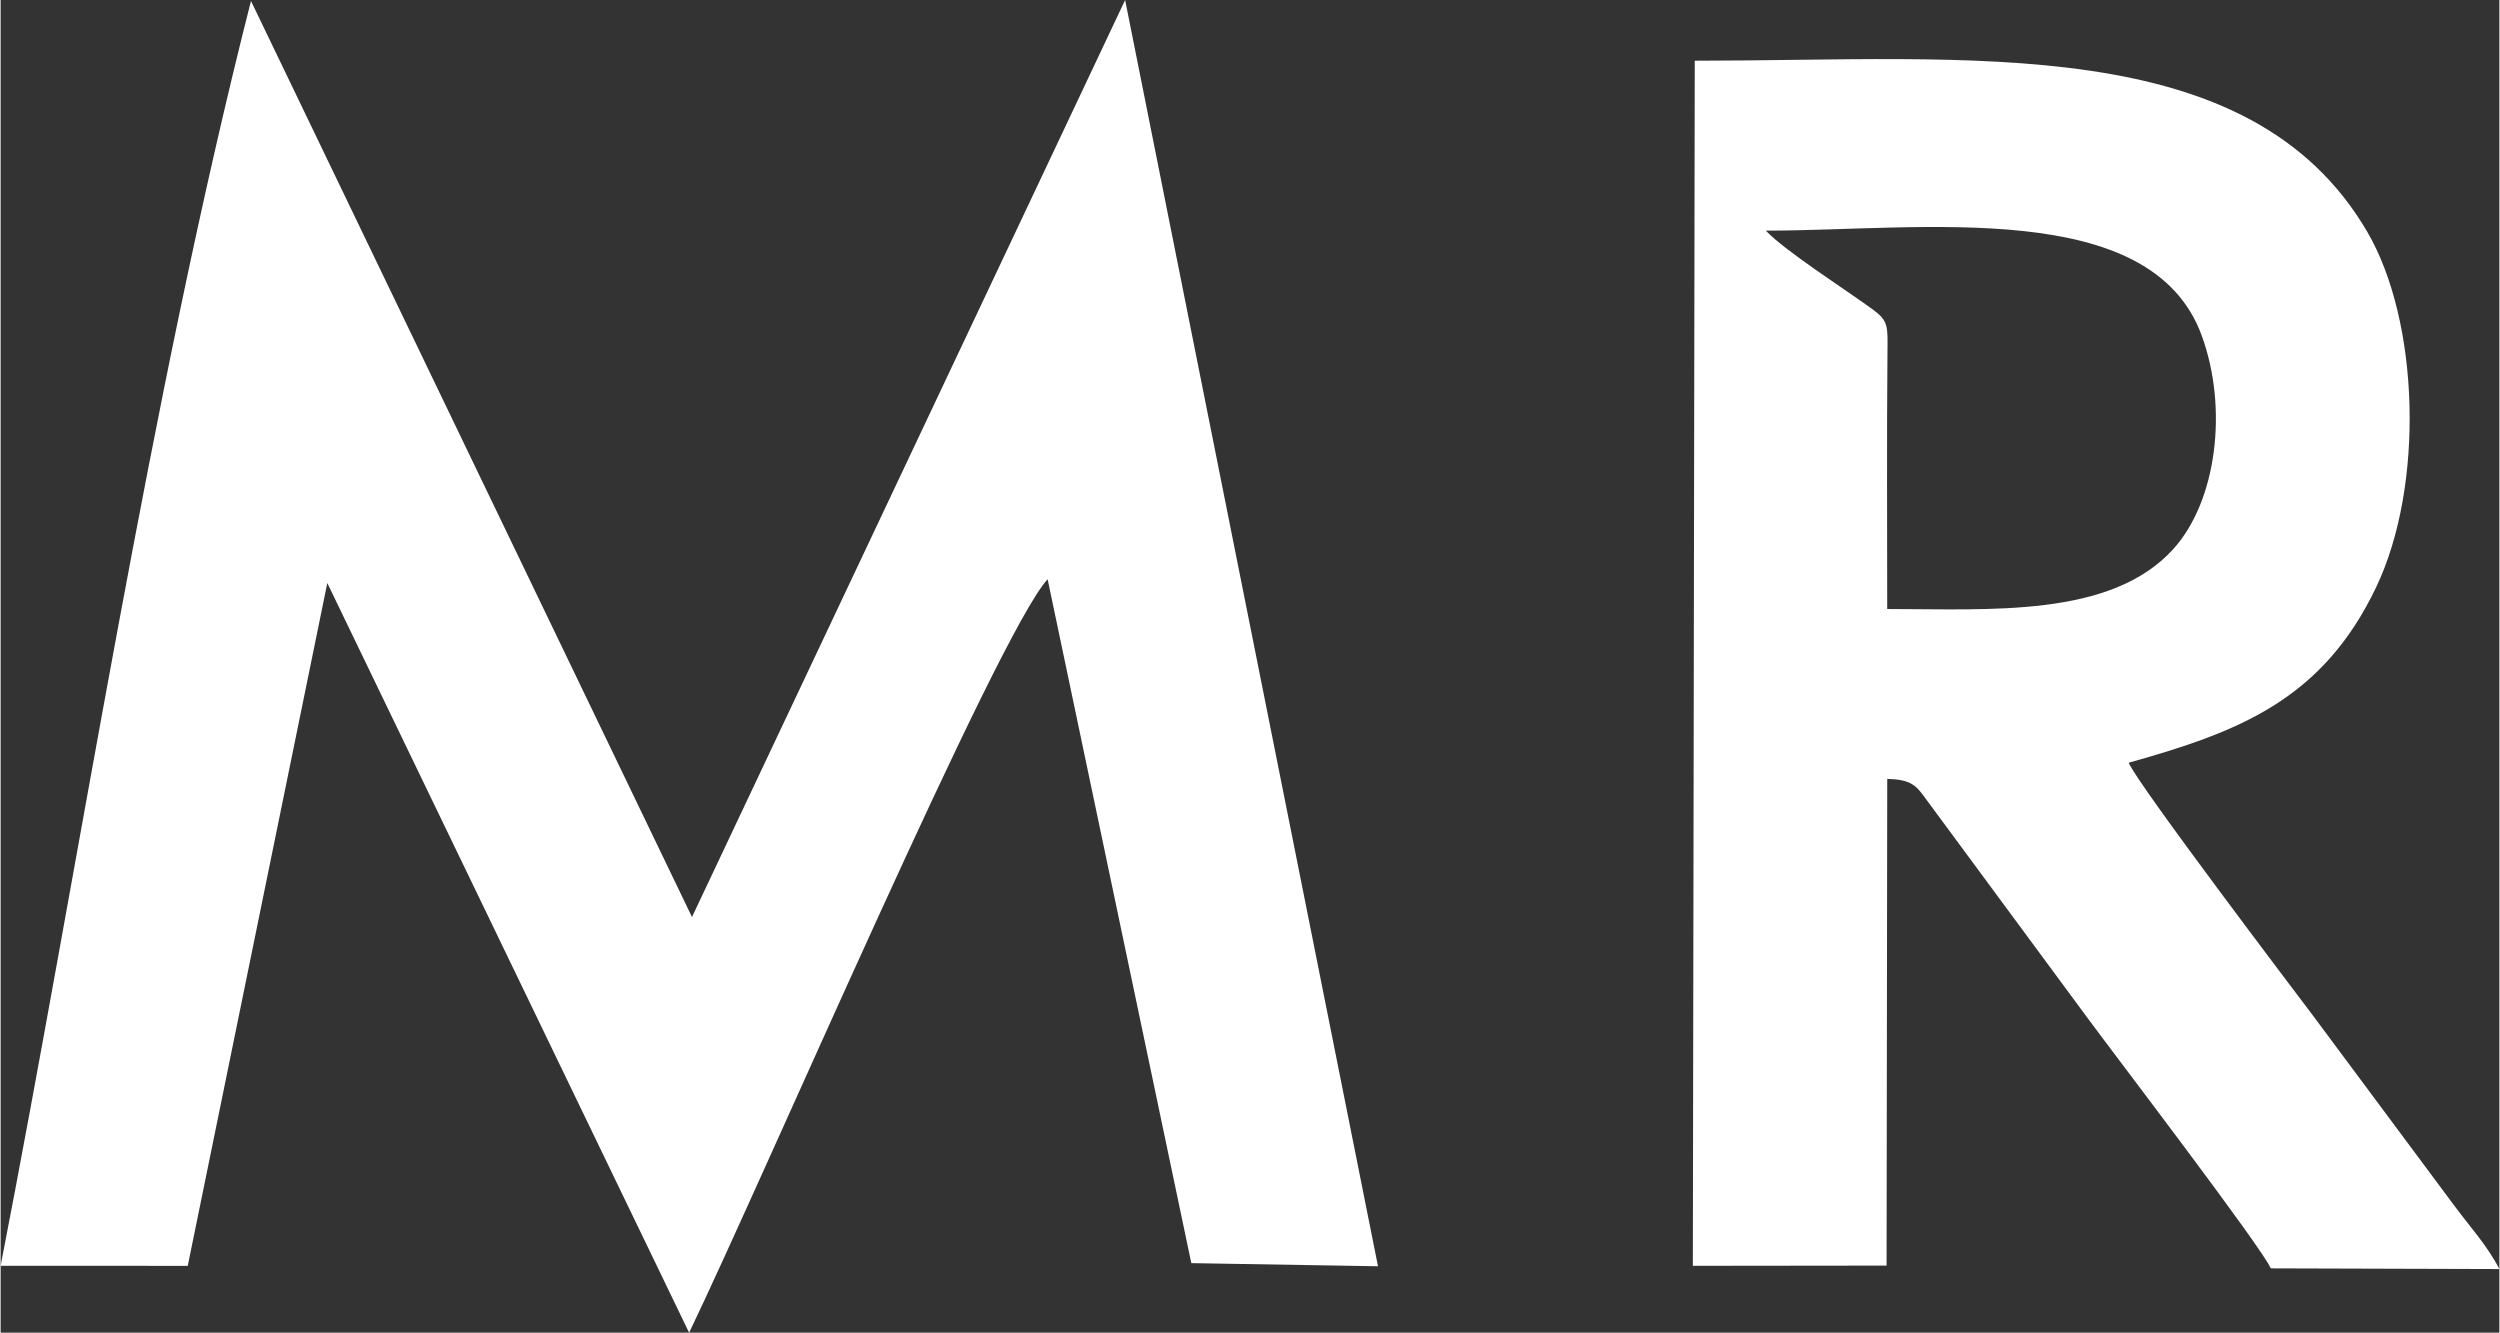
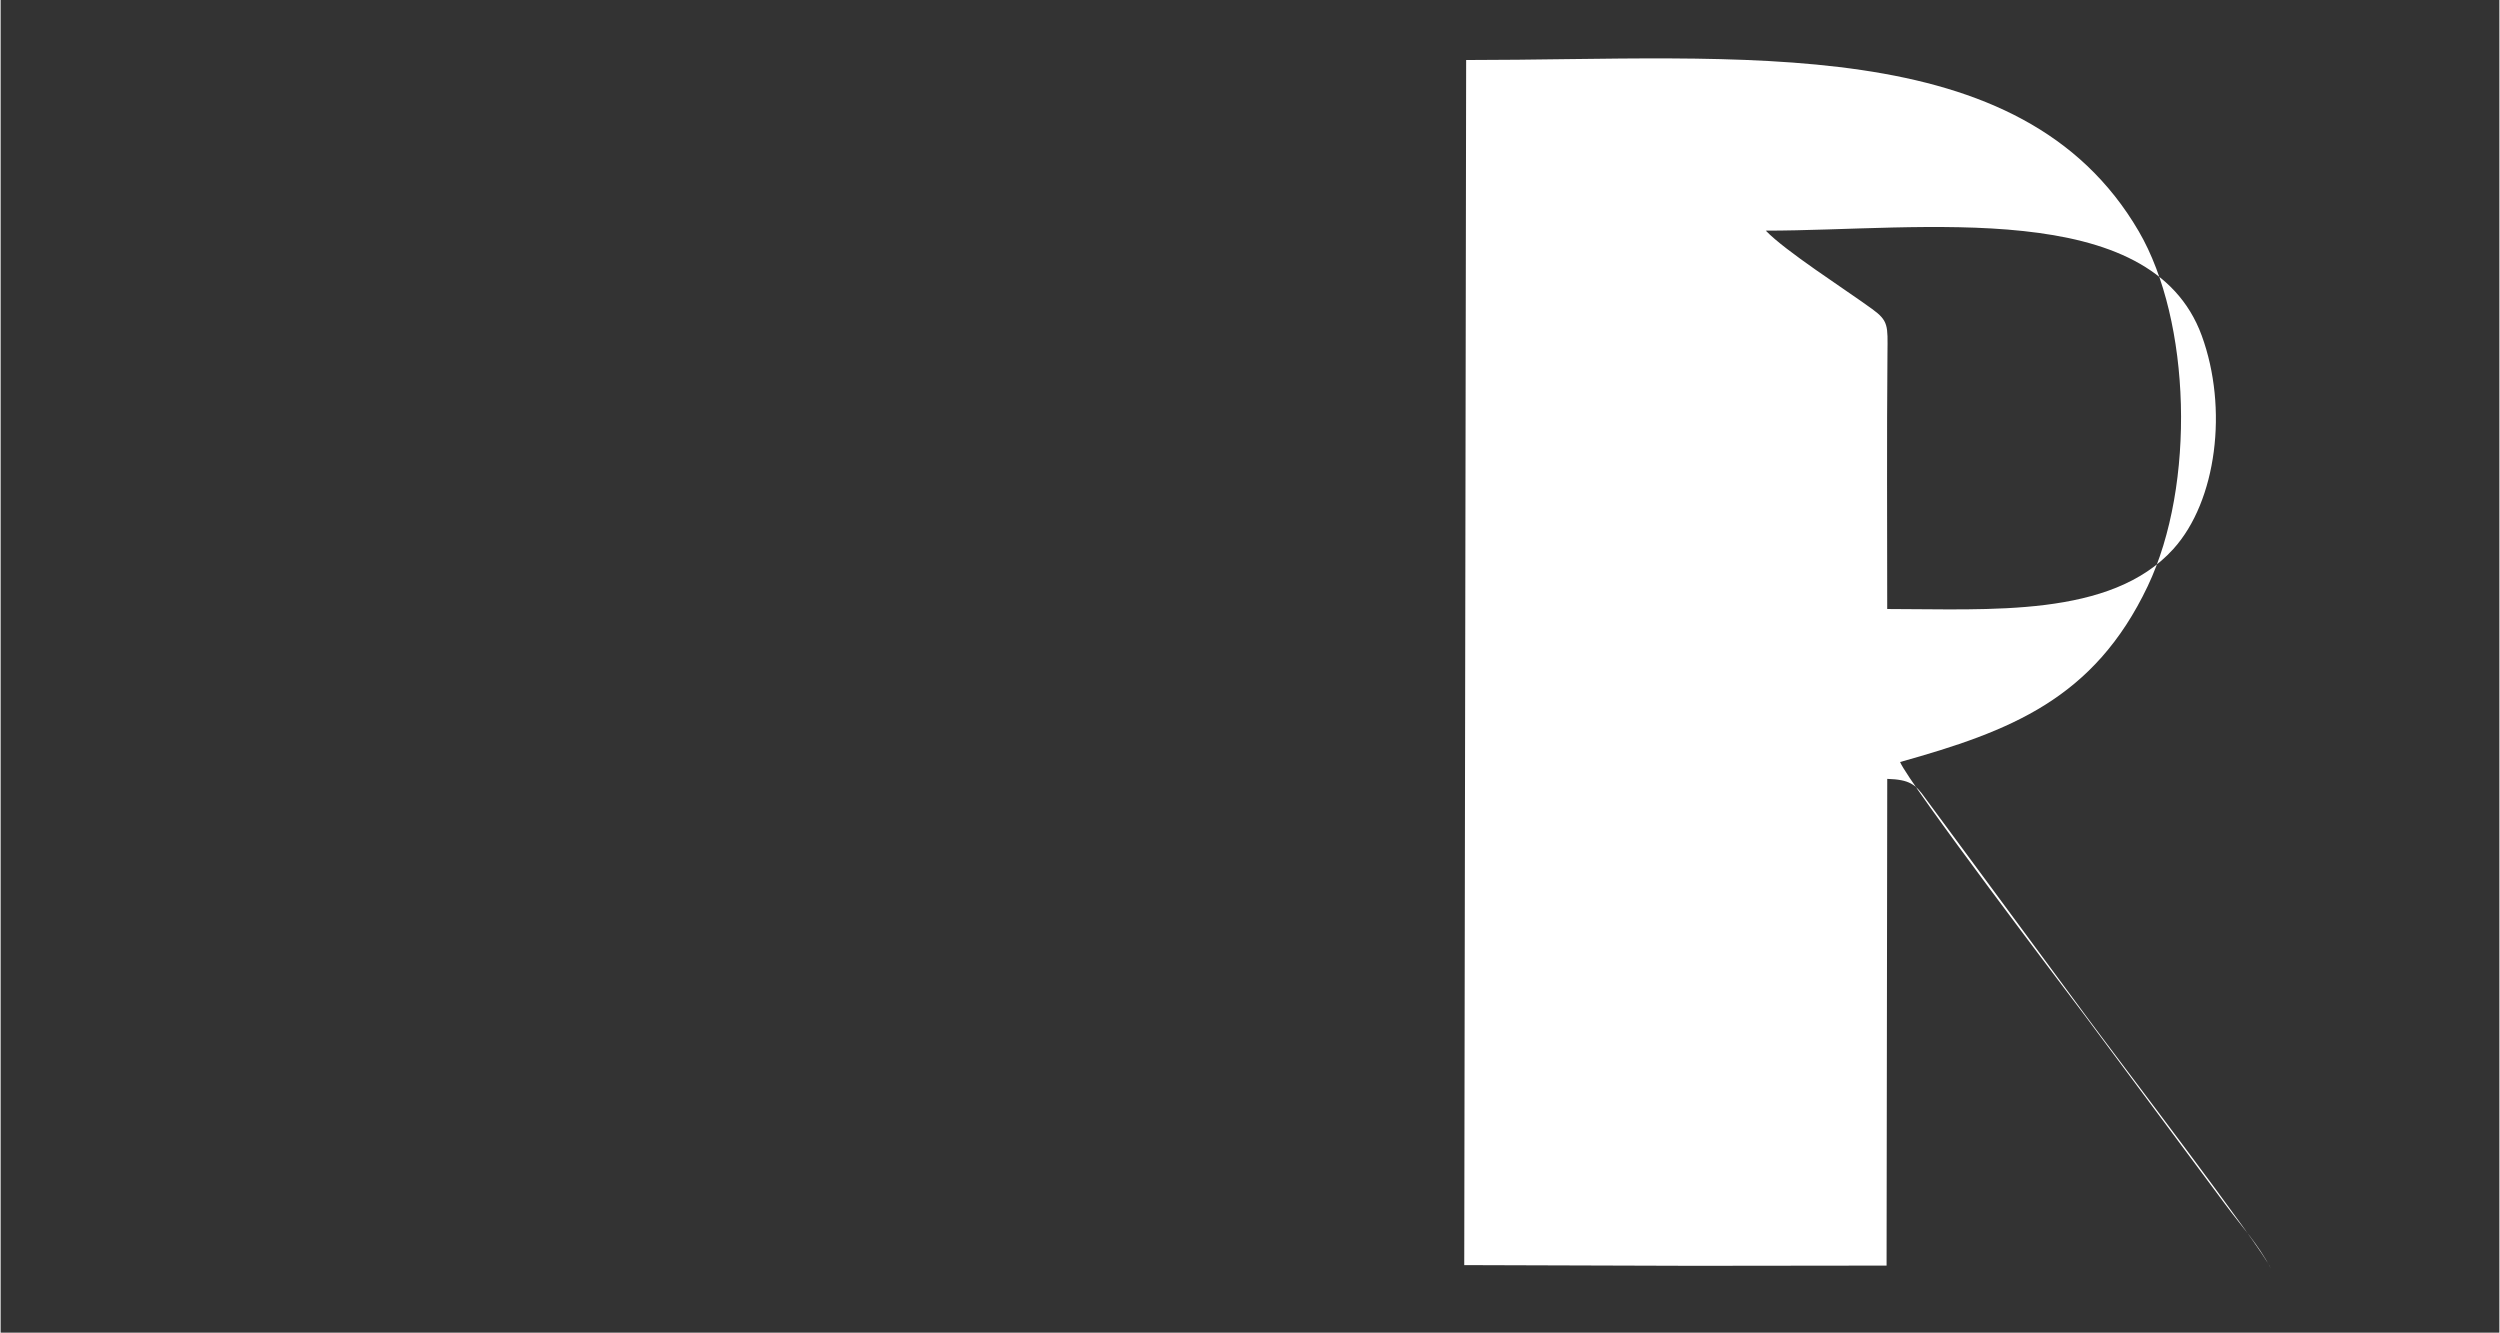
<svg xmlns="http://www.w3.org/2000/svg" width="0.786in" height="0.419in" viewBox="0 0 786 419.21">
  <rect x="0" y="0" width="786" height="419.21" fill="#333333" stroke="none" />
-   <path class="fil0" d="M0.02 398.17l58.84 0.01 43.9 -214.78 113.81 235.81c23.52,-48.87 97.18,-220.22 112.77,-237l45.2 215.12 58.72 0.98 -79.54 -398.31 -136.25 288.46 -138.72 -288.16c-31.94,125.68 -53.67,268.97 -78.75,397.86l0.02 0.01z" fill="white" />
-   <path class="fil0" d="M593.44 191.57c0,-26.85 -0.16,-53.71 0.08,-80.55 0.08,-8.51 0.38,-10.06 -4.84,-13.84 -9.11,-6.6 -27.22,-18.16 -33.44,-24.63 49.16,0 121.19,-10.67 137.14,33.03 8.34,22.82 4.74,52.01 -8.94,67.12 -19.66,21.72 -57.82,18.87 -90.01,18.87zm-61.14 206.6l60.94 -0.07 0.21 -153.1c6.99,0.22 8.9,1.68 11.98,6.08l51.05 69.17c8.66,11.76 54.82,72.18 57.61,78.72l71.91 0.22c-3.93,-7.59 -9.22,-13.22 -14.34,-20.16l-44.36 -59.66c-5.17,-6.87 -55.14,-72.72 -57.9,-79.45 34.6,-9.7 60.98,-19.75 77.9,-55.33 15.16,-31.9 13.58,-83.48 -2.83,-111.62 -37,-63.42 -124.93,-53.87 -211.57,-53.87l-0.6 379.05 -0 0.02z" fill="white" />
+   <path class="fil0" d="M593.44 191.57c0,-26.85 -0.16,-53.71 0.08,-80.55 0.08,-8.51 0.38,-10.06 -4.84,-13.84 -9.11,-6.6 -27.22,-18.16 -33.44,-24.63 49.16,0 121.19,-10.67 137.14,33.03 8.34,22.82 4.74,52.01 -8.94,67.12 -19.66,21.72 -57.82,18.87 -90.01,18.87zm-61.14 206.6l60.94 -0.07 0.21 -153.1c6.99,0.22 8.9,1.68 11.98,6.08l51.05 69.17c8.66,11.76 54.82,72.18 57.61,78.72c-3.93,-7.59 -9.22,-13.22 -14.34,-20.16l-44.36 -59.66c-5.17,-6.87 -55.14,-72.72 -57.9,-79.45 34.6,-9.7 60.98,-19.75 77.9,-55.33 15.16,-31.9 13.58,-83.48 -2.83,-111.62 -37,-63.42 -124.93,-53.87 -211.57,-53.87l-0.6 379.05 -0 0.02z" fill="white" />
</svg>